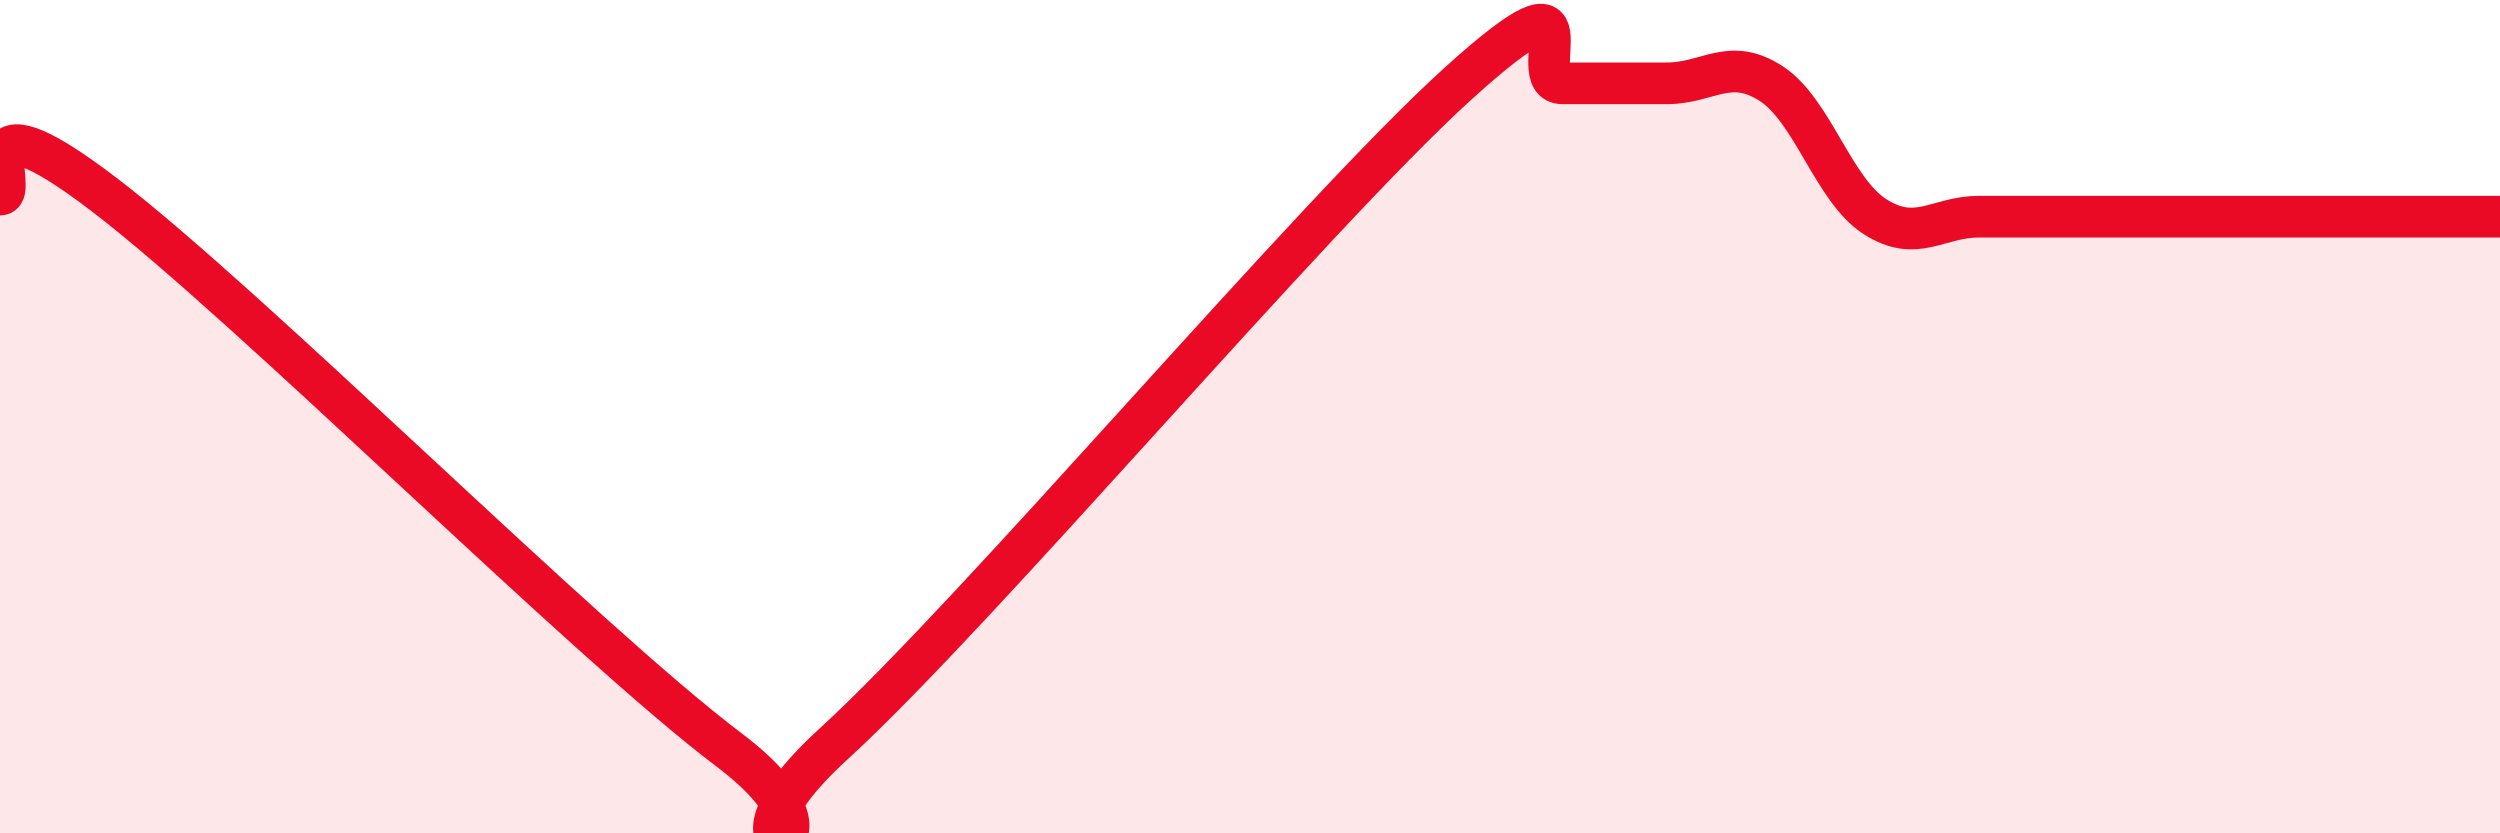
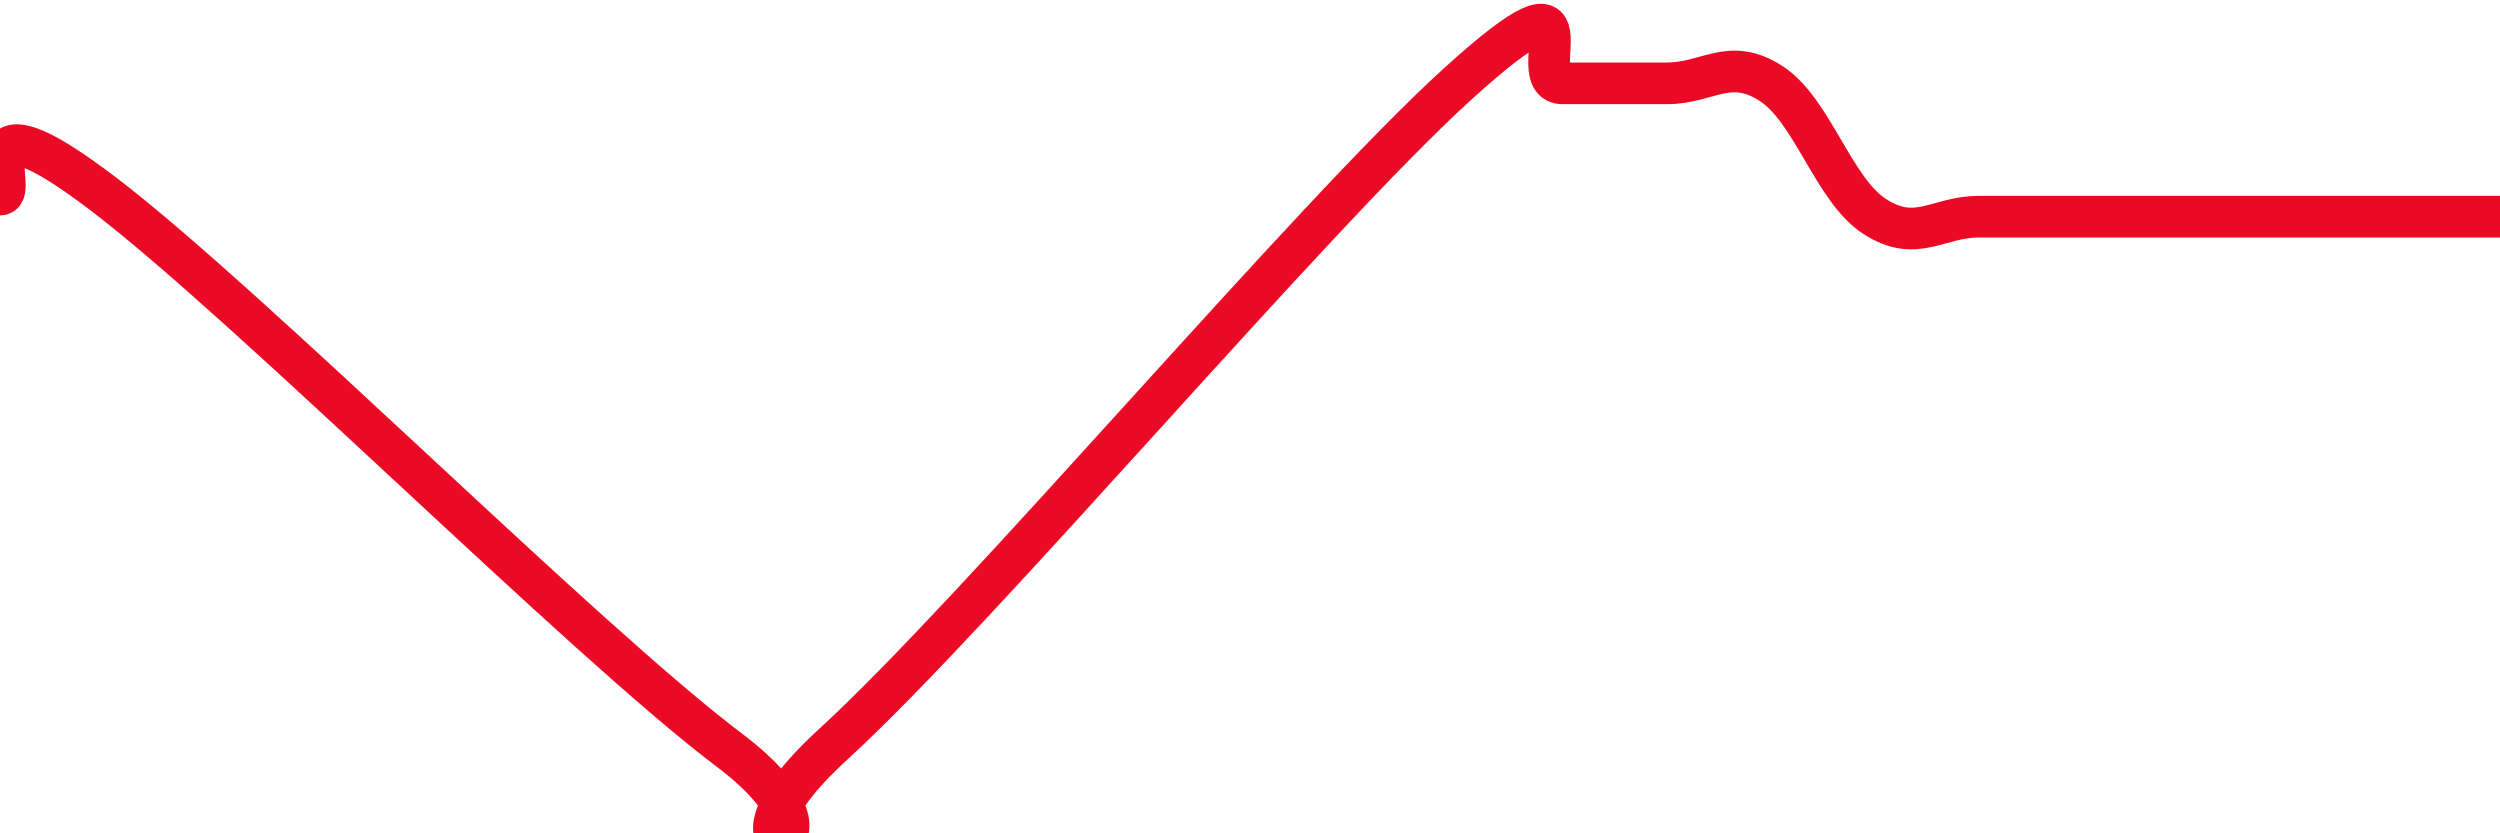
<svg xmlns="http://www.w3.org/2000/svg" width="60" height="20" viewBox="0 0 60 20">
-   <path d="M 0,4.67 C 0.5,4.67 -1,2 2.5,4.67 C 6,7.34 14,15.36 17.5,18 C 21,20.64 16.5,21.06 20,17.86 C 23.5,14.66 31.5,5.17 35,2 C 38.5,-1.17 36.5,2 37.5,2 C 38.5,2 39,2 40,2 C 41,2 41.5,1.36 42.5,2 C 43.5,2.64 44,4.56 45,5.2 C 46,5.84 46.5,5.2 47.5,5.2 C 48.5,5.2 49,5.2 50,5.2 C 51,5.2 51.5,5.2 52.5,5.2 C 53.5,5.2 53.5,5.2 55,5.2 C 56.5,5.2 59,5.2 60,5.2L60 20L0 20Z" fill="#EB0A25" opacity="0.1" stroke-linecap="round" stroke-linejoin="round" />
  <path d="M 0,4.67 C 0.5,4.67 -1,2 2.5,4.67 C 6,7.34 14,15.36 17.5,18 C 21,20.64 16.5,21.06 20,17.86 C 23.5,14.66 31.5,5.17 35,2 C 38.5,-1.17 36.5,2 37.5,2 C 38.5,2 39,2 40,2 C 41,2 41.5,1.36 42.5,2 C 43.5,2.64 44,4.56 45,5.2 C 46,5.84 46.5,5.2 47.5,5.2 C 48.5,5.2 49,5.2 50,5.2 C 51,5.2 51.5,5.2 52.5,5.2 C 53.5,5.2 53.5,5.2 55,5.2 C 56.5,5.2 59,5.2 60,5.2" stroke="#EB0A25" stroke-width="1" fill="none" stroke-linecap="round" stroke-linejoin="round" />
</svg>